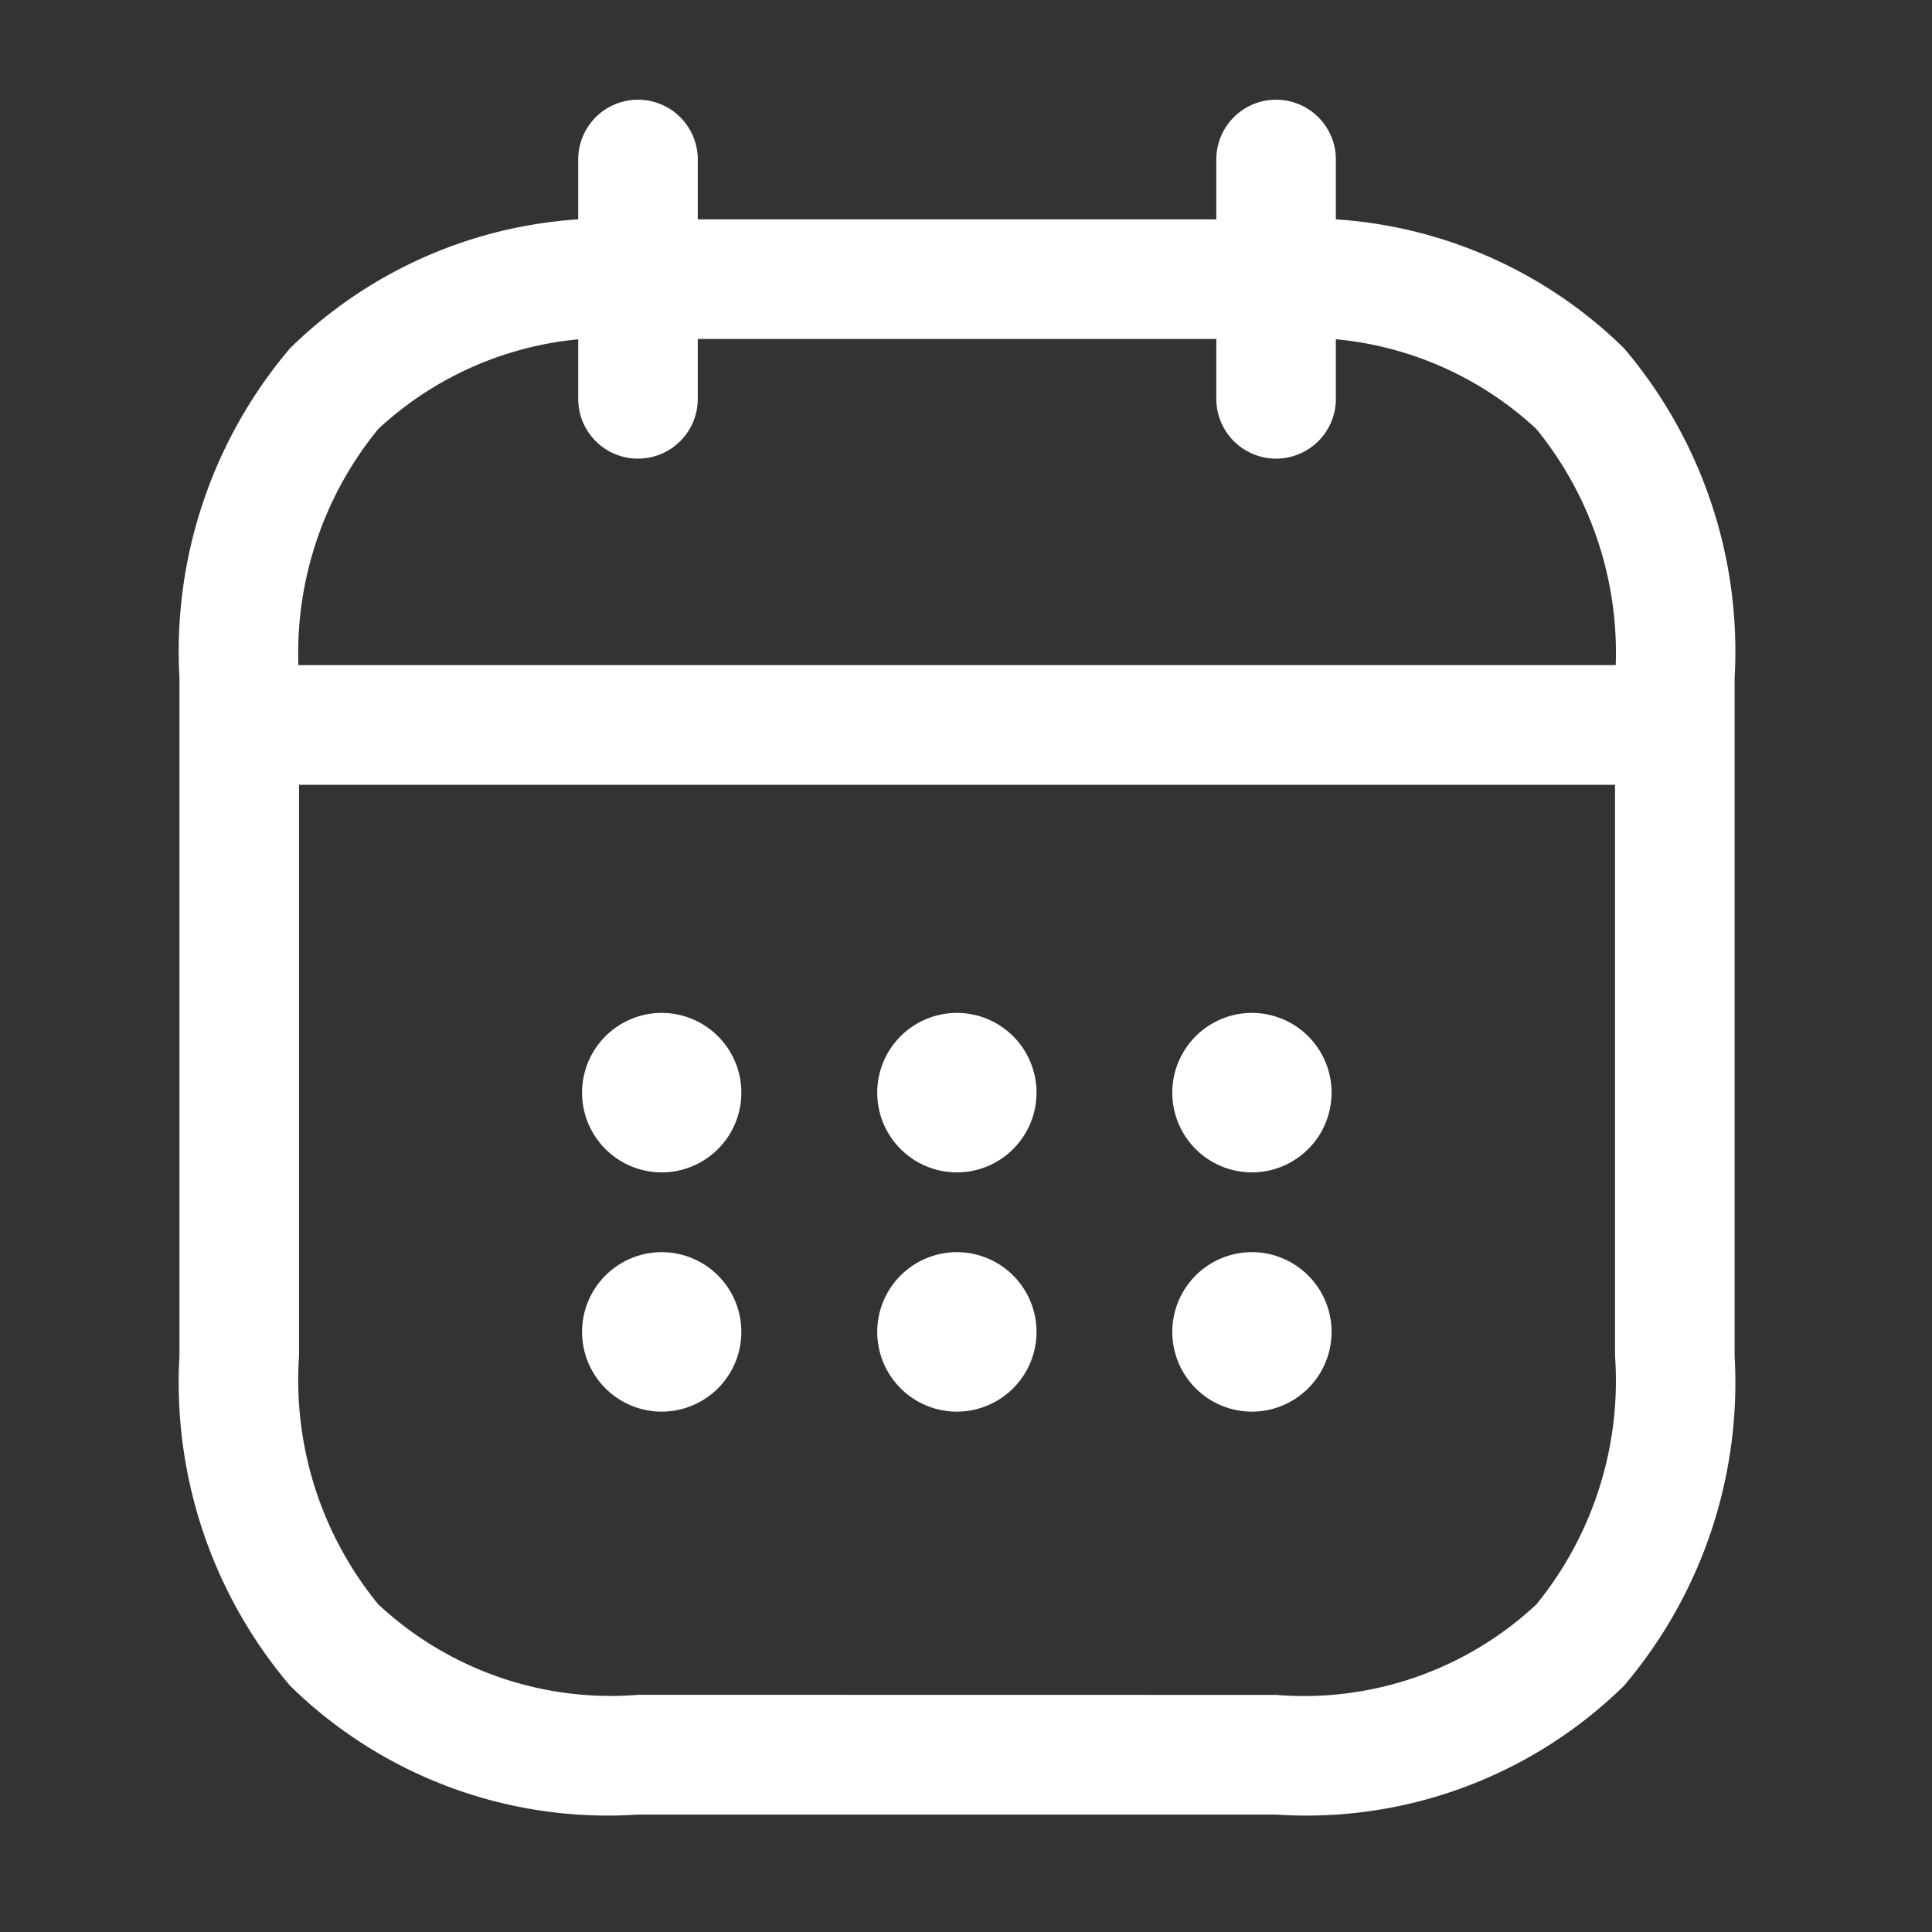
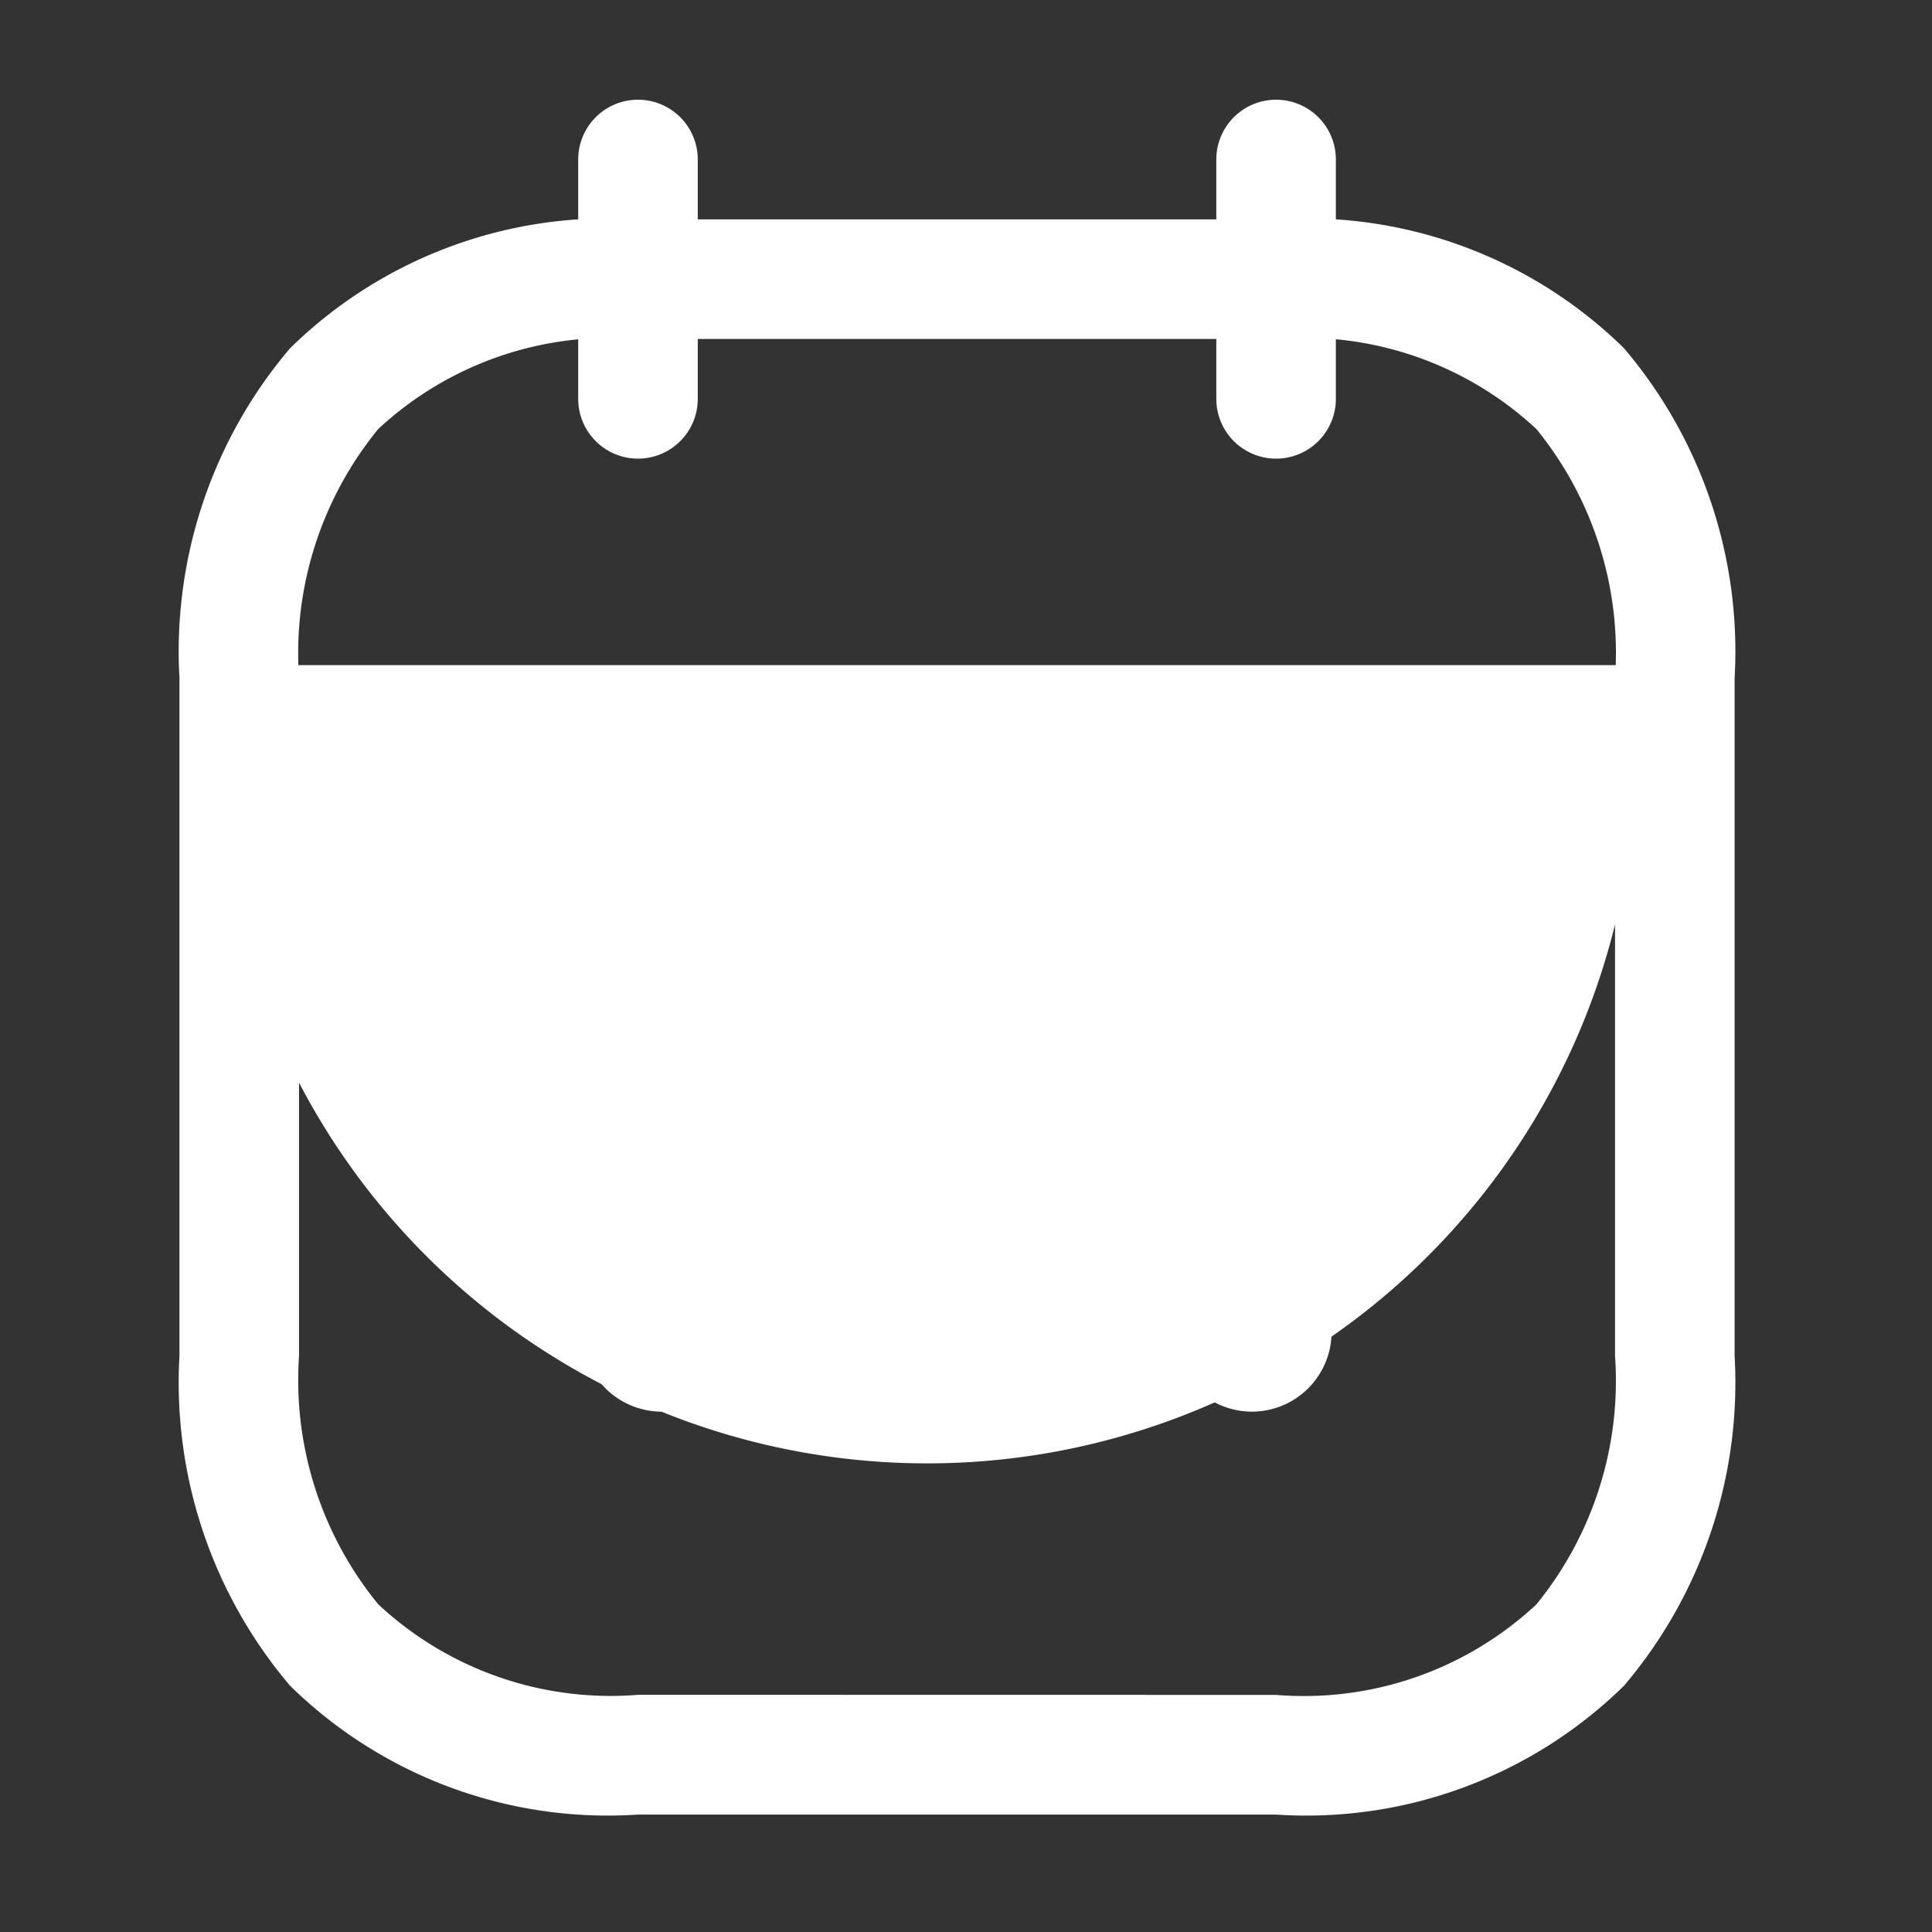
<svg xmlns="http://www.w3.org/2000/svg" width="18" height="18" viewBox="0 0 18 18">
  <rect x="0" y="0" width="18" height="18" fill="#333333" stroke="none" />
  <path d="M0,0H18V18H0Z" fill="none" />
  <g transform="translate(-492 -188)">
    <path d="M-.193,2.594A.557.557,0,0,1-.75,2.037V-.193A.557.557,0,0,1-.193-.75a.557.557,0,0,1,.557.557V2.037a.557.557,0,0,1-.557.557Z" transform="translate(498.137 189.679)" fill="#fff" />
    <path d="M-.193,2.594A.557.557,0,0,1-.75,2.037V-.193A.557.557,0,0,1-.193-.75a.557.557,0,0,1,.557.557V2.037a.557.557,0,0,1-.557.557Z" transform="translate(504.082 189.679)" fill="#fff" />
-     <path d="M12.44.365H-.193A.557.557,0,0,1-.75-.193.557.557,0,0,1-.193-.75H12.44A.557.557,0,0,1,13-.193.557.557,0,0,1,12.44.365Z" transform="translate(494.793 194.947)" fill="#fff" />
+     <path d="M12.44.365A.557.557,0,0,1-.75-.193.557.557,0,0,1-.193-.75H12.44A.557.557,0,0,1,13-.193.557.557,0,0,1,12.44.365Z" transform="translate(494.793 194.947)" fill="#fff" />
    <path d="M3.52-.753H9.465a4.225,4.225,0,0,1,3.241,1.2,4.361,4.361,0,0,1,1.031,3.073V9.836a4.361,4.361,0,0,1-1.031,3.073,4.225,4.225,0,0,1-3.241,1.2H3.52a4.225,4.225,0,0,1-3.241-1.2A4.361,4.361,0,0,1-.752,9.836V3.519A4.361,4.361,0,0,1,.279.447,4.225,4.225,0,0,1,3.52-.753ZM9.465,12.994a3.174,3.174,0,0,0,2.425-.843,3.3,3.3,0,0,0,.733-2.315V3.519A3.3,3.3,0,0,0,11.89,1.2,3.174,3.174,0,0,0,9.465.361H3.52A3.174,3.174,0,0,0,1.1,1.2,3.3,3.3,0,0,0,.362,3.519V9.836A3.3,3.3,0,0,0,1.1,12.15a3.174,3.174,0,0,0,2.425.843Z" transform="translate(494.424 190.797)" fill="#fff" />
    <path d="M0,0H17.834V17.834H0Z" transform="translate(492 188)" fill="none" opacity="0" />
    <path d="M.242.986h0A.743.743,0,1,1,.238-.5h0a.743.743,0,1,1,0,1.486Z" transform="translate(503.425 197.937)" fill="#fff" />
    <path d="M.242.986h0A.743.743,0,1,1,.238-.5h0a.743.743,0,1,1,0,1.486Z" transform="translate(503.425 200.166)" fill="#fff" />
-     <path d="M.242.986h0A.743.743,0,1,1,.238-.5h0a.743.743,0,1,1,0,1.486Z" transform="translate(500.676 197.937)" fill="#fff" />
    <path d="M.242.986h0A.743.743,0,1,1,.238-.5h0a.743.743,0,1,1,0,1.486Z" transform="translate(500.676 200.166)" fill="#fff" />
    <path d="M.242.986h0A.743.743,0,1,1,.238-.5h0a.743.743,0,1,1,0,1.486Z" transform="translate(497.926 197.937)" fill="#fff" />
    <path d="M.242.986h0A.743.743,0,1,1,.238-.5h0a.743.743,0,1,1,0,1.486Z" transform="translate(497.926 200.166)" fill="#fff" />
  </g>
</svg>